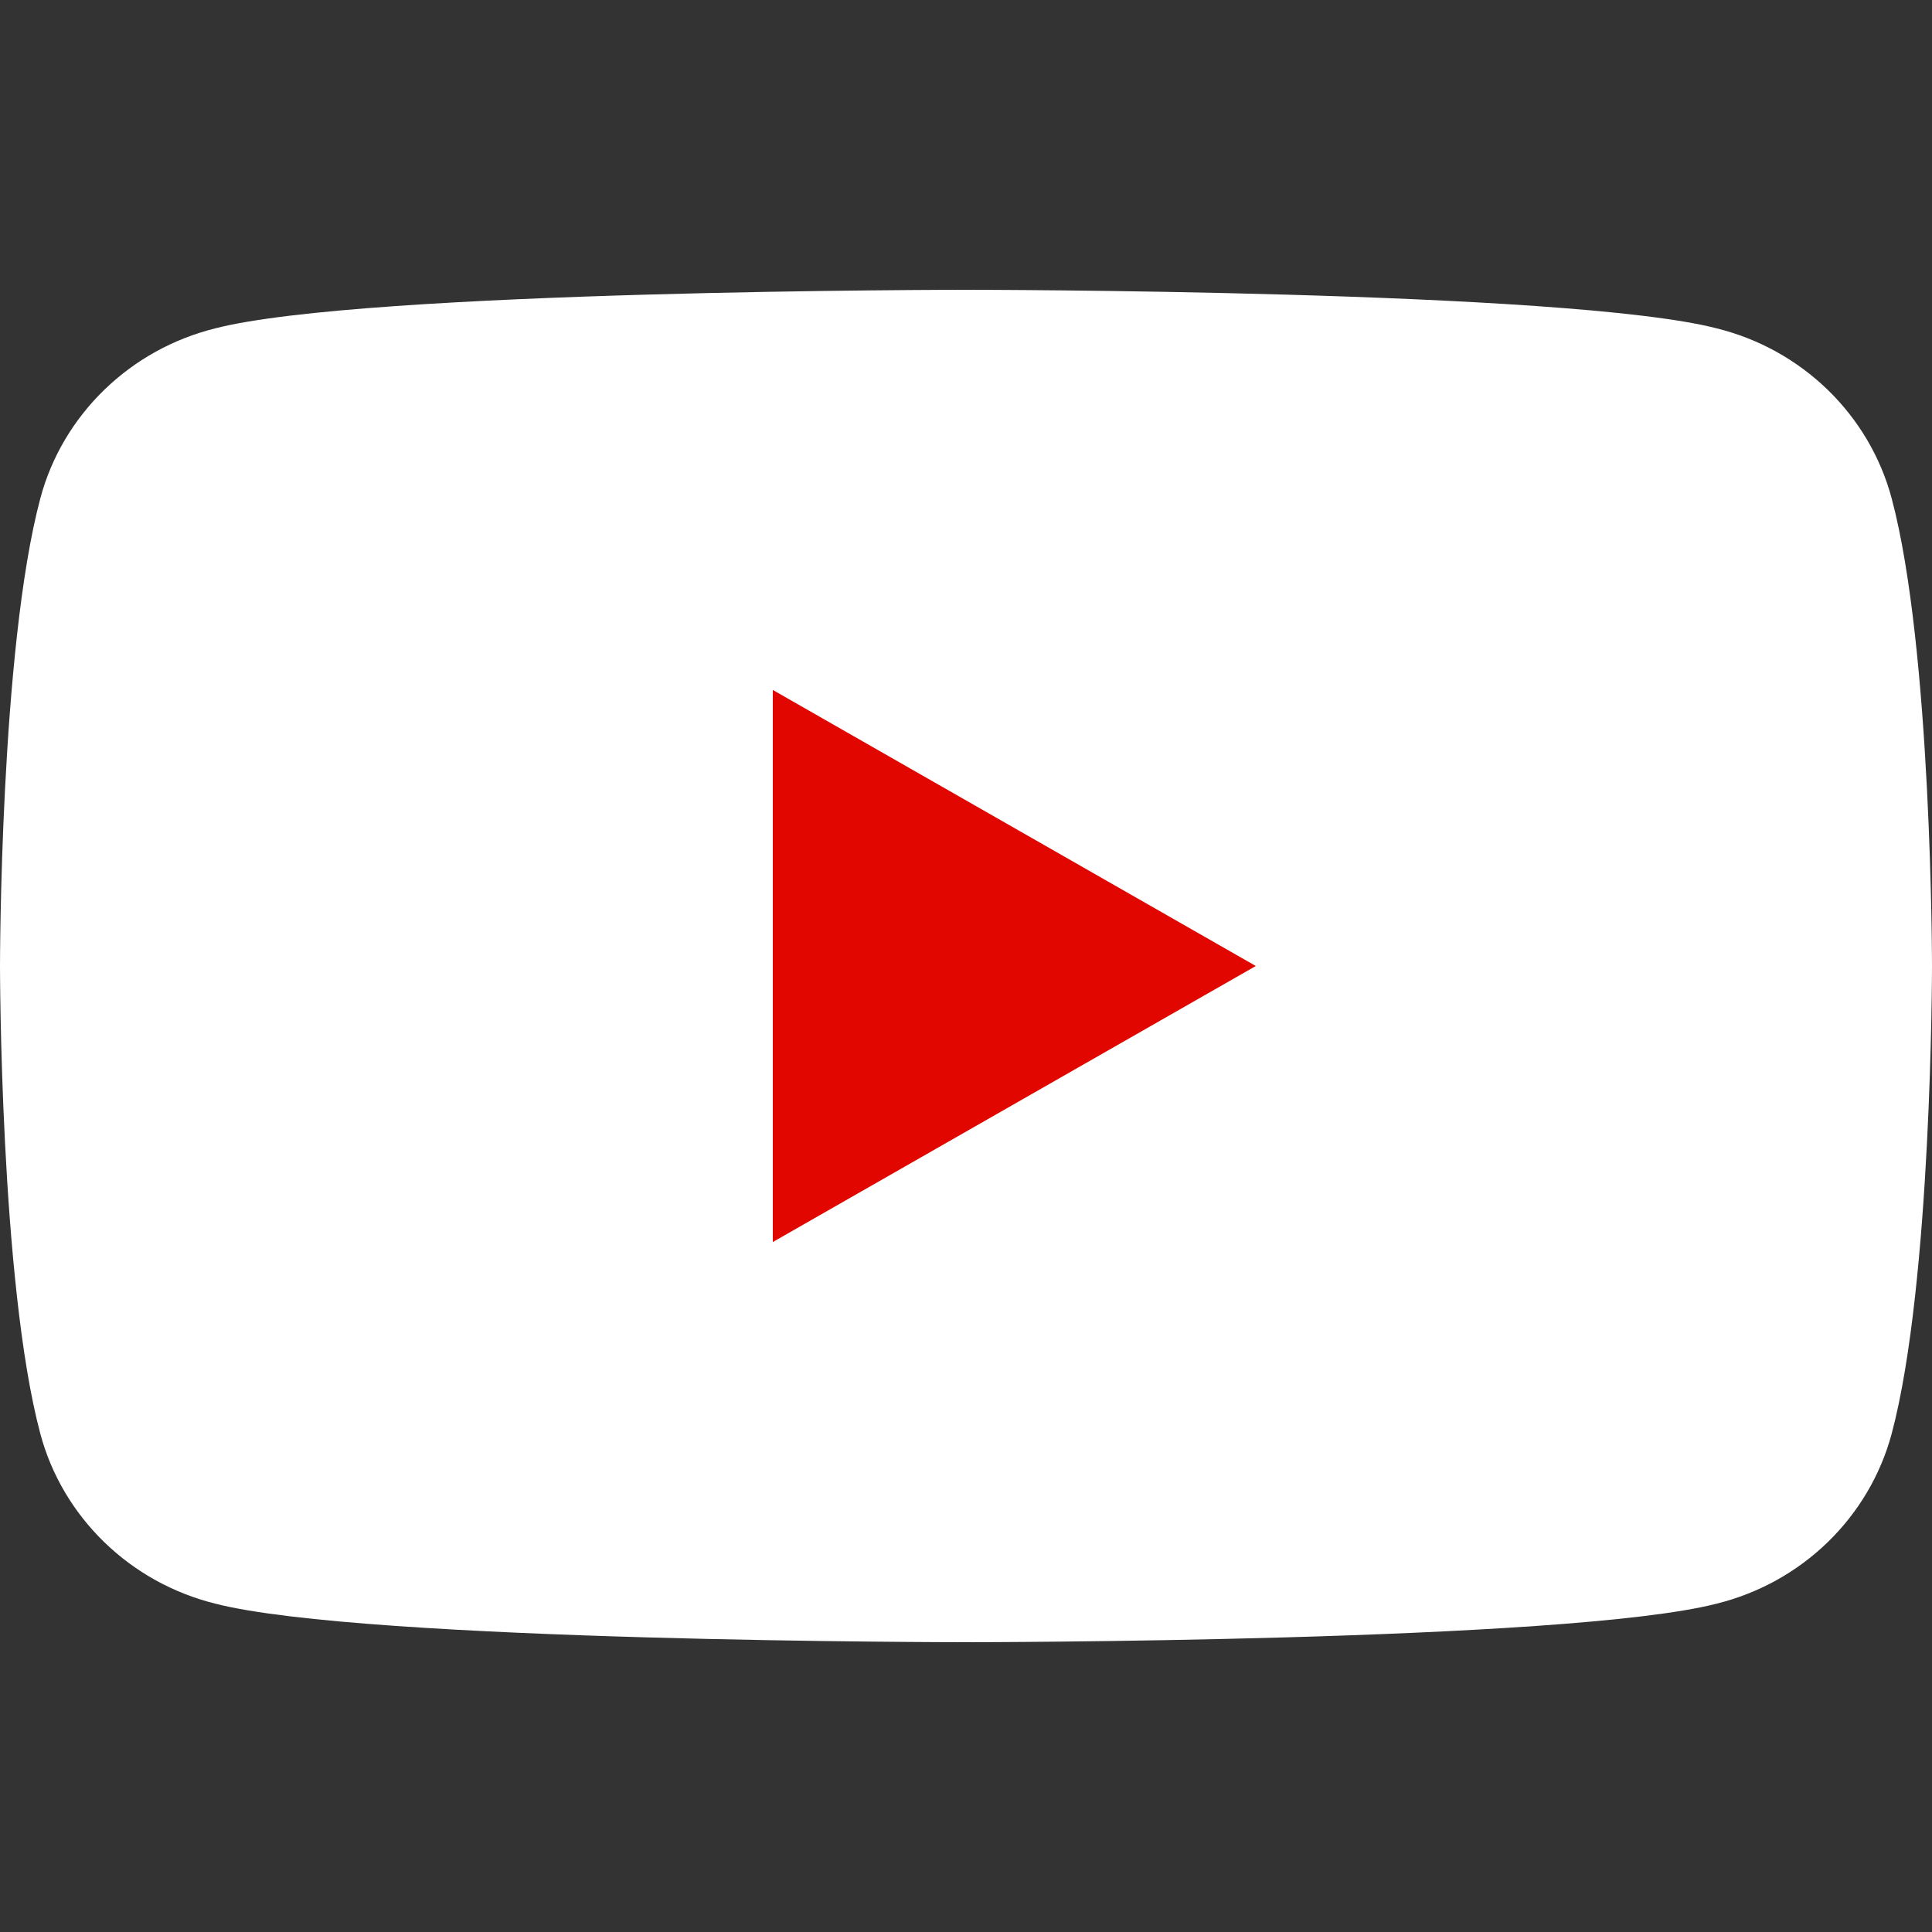
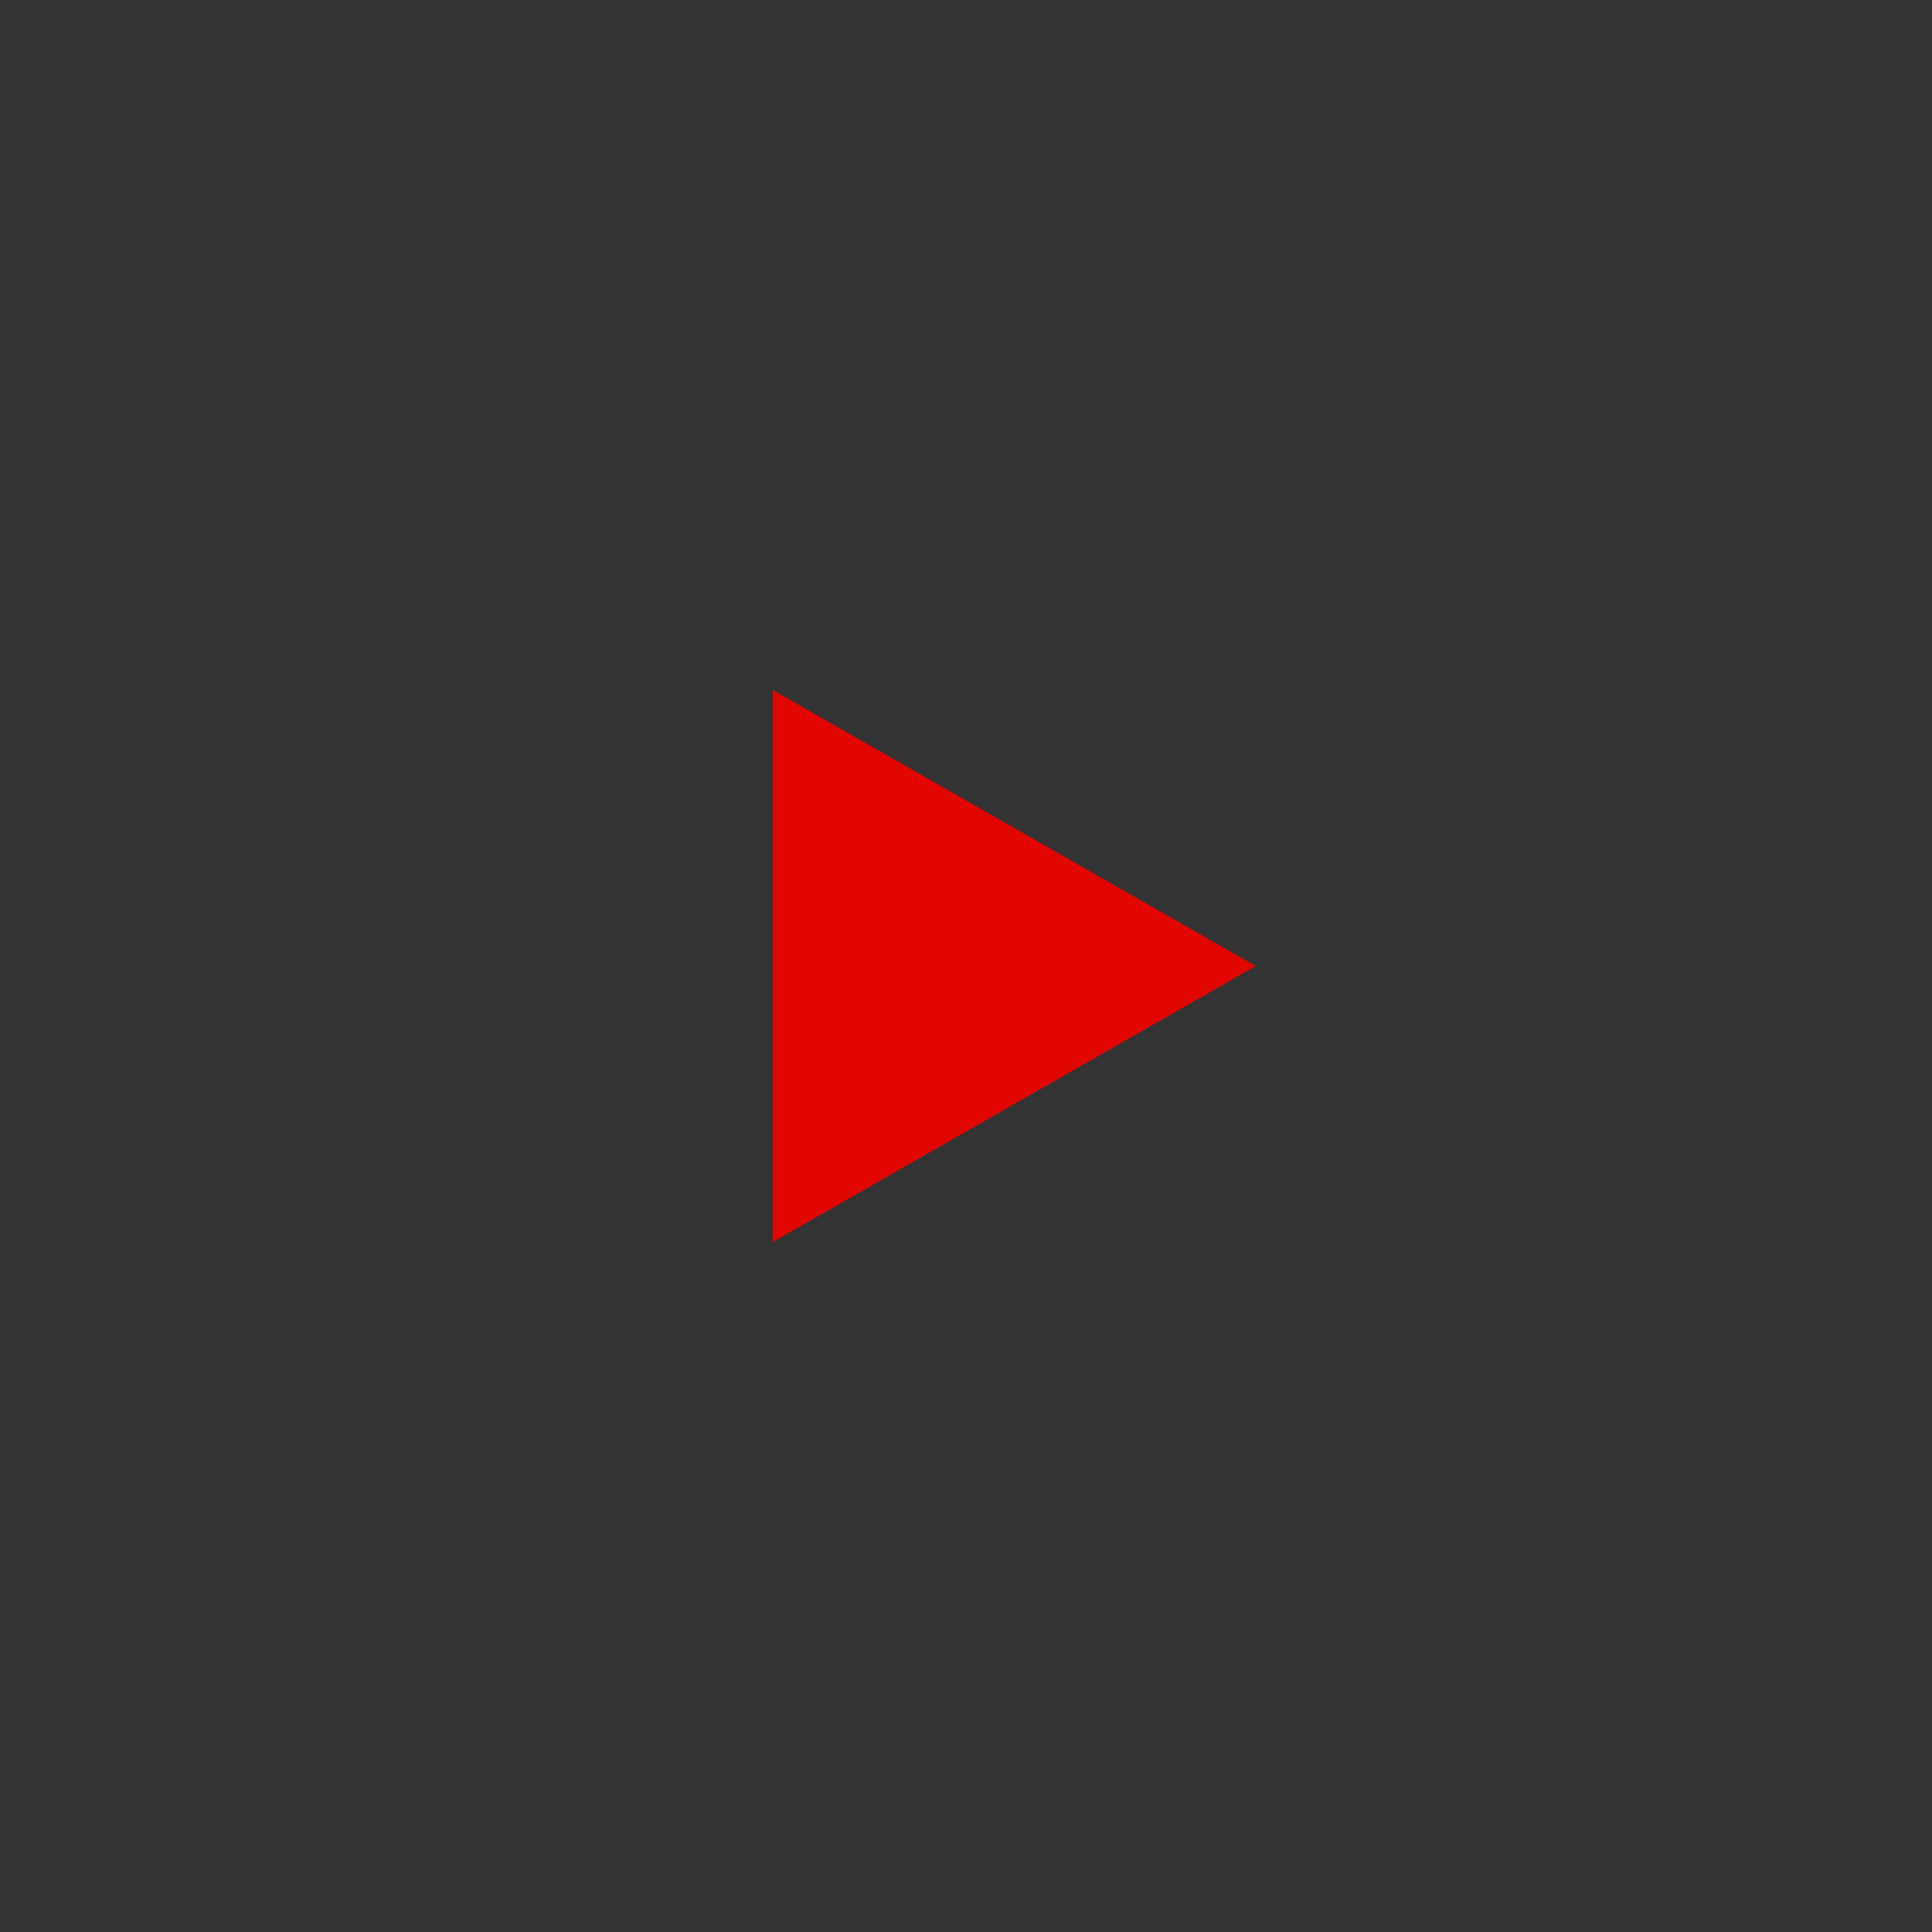
<svg xmlns="http://www.w3.org/2000/svg" width="24" height="24" viewBox="0 0 24 24" fill="none">
  <rect x="0" y="0" width="24" height="24" fill="#333333" stroke="none" />
-   <path d="M23.498 6.187C23.361 5.678 23.087 5.214 22.705 4.843C22.323 4.472 21.847 4.208 21.326 4.079C19.468 3.6 12 3.6 12 3.6C12 3.6 4.532 3.6 2.674 4.079C2.153 4.208 1.677 4.472 1.295 4.843C0.913 5.214 0.638 5.678 0.502 6.187C0 8.061 0 12 0 12C0 12 0 15.939 0.502 17.814C0.638 18.322 0.913 18.786 1.295 19.157C1.677 19.528 2.153 19.792 2.674 19.921C4.532 20.4 12 20.4 12 20.4C12 20.4 19.468 20.4 21.326 19.921C21.847 19.792 22.323 19.528 22.705 19.157C23.087 18.786 23.361 18.322 23.498 17.814C24 15.939 24 12 24 12C24 12 24 8.061 23.498 6.187Z" fill="white" />
  <path d="M9.6 15.429V8.571L15.6 12L9.6 15.429Z" fill="#E10600" />
</svg>